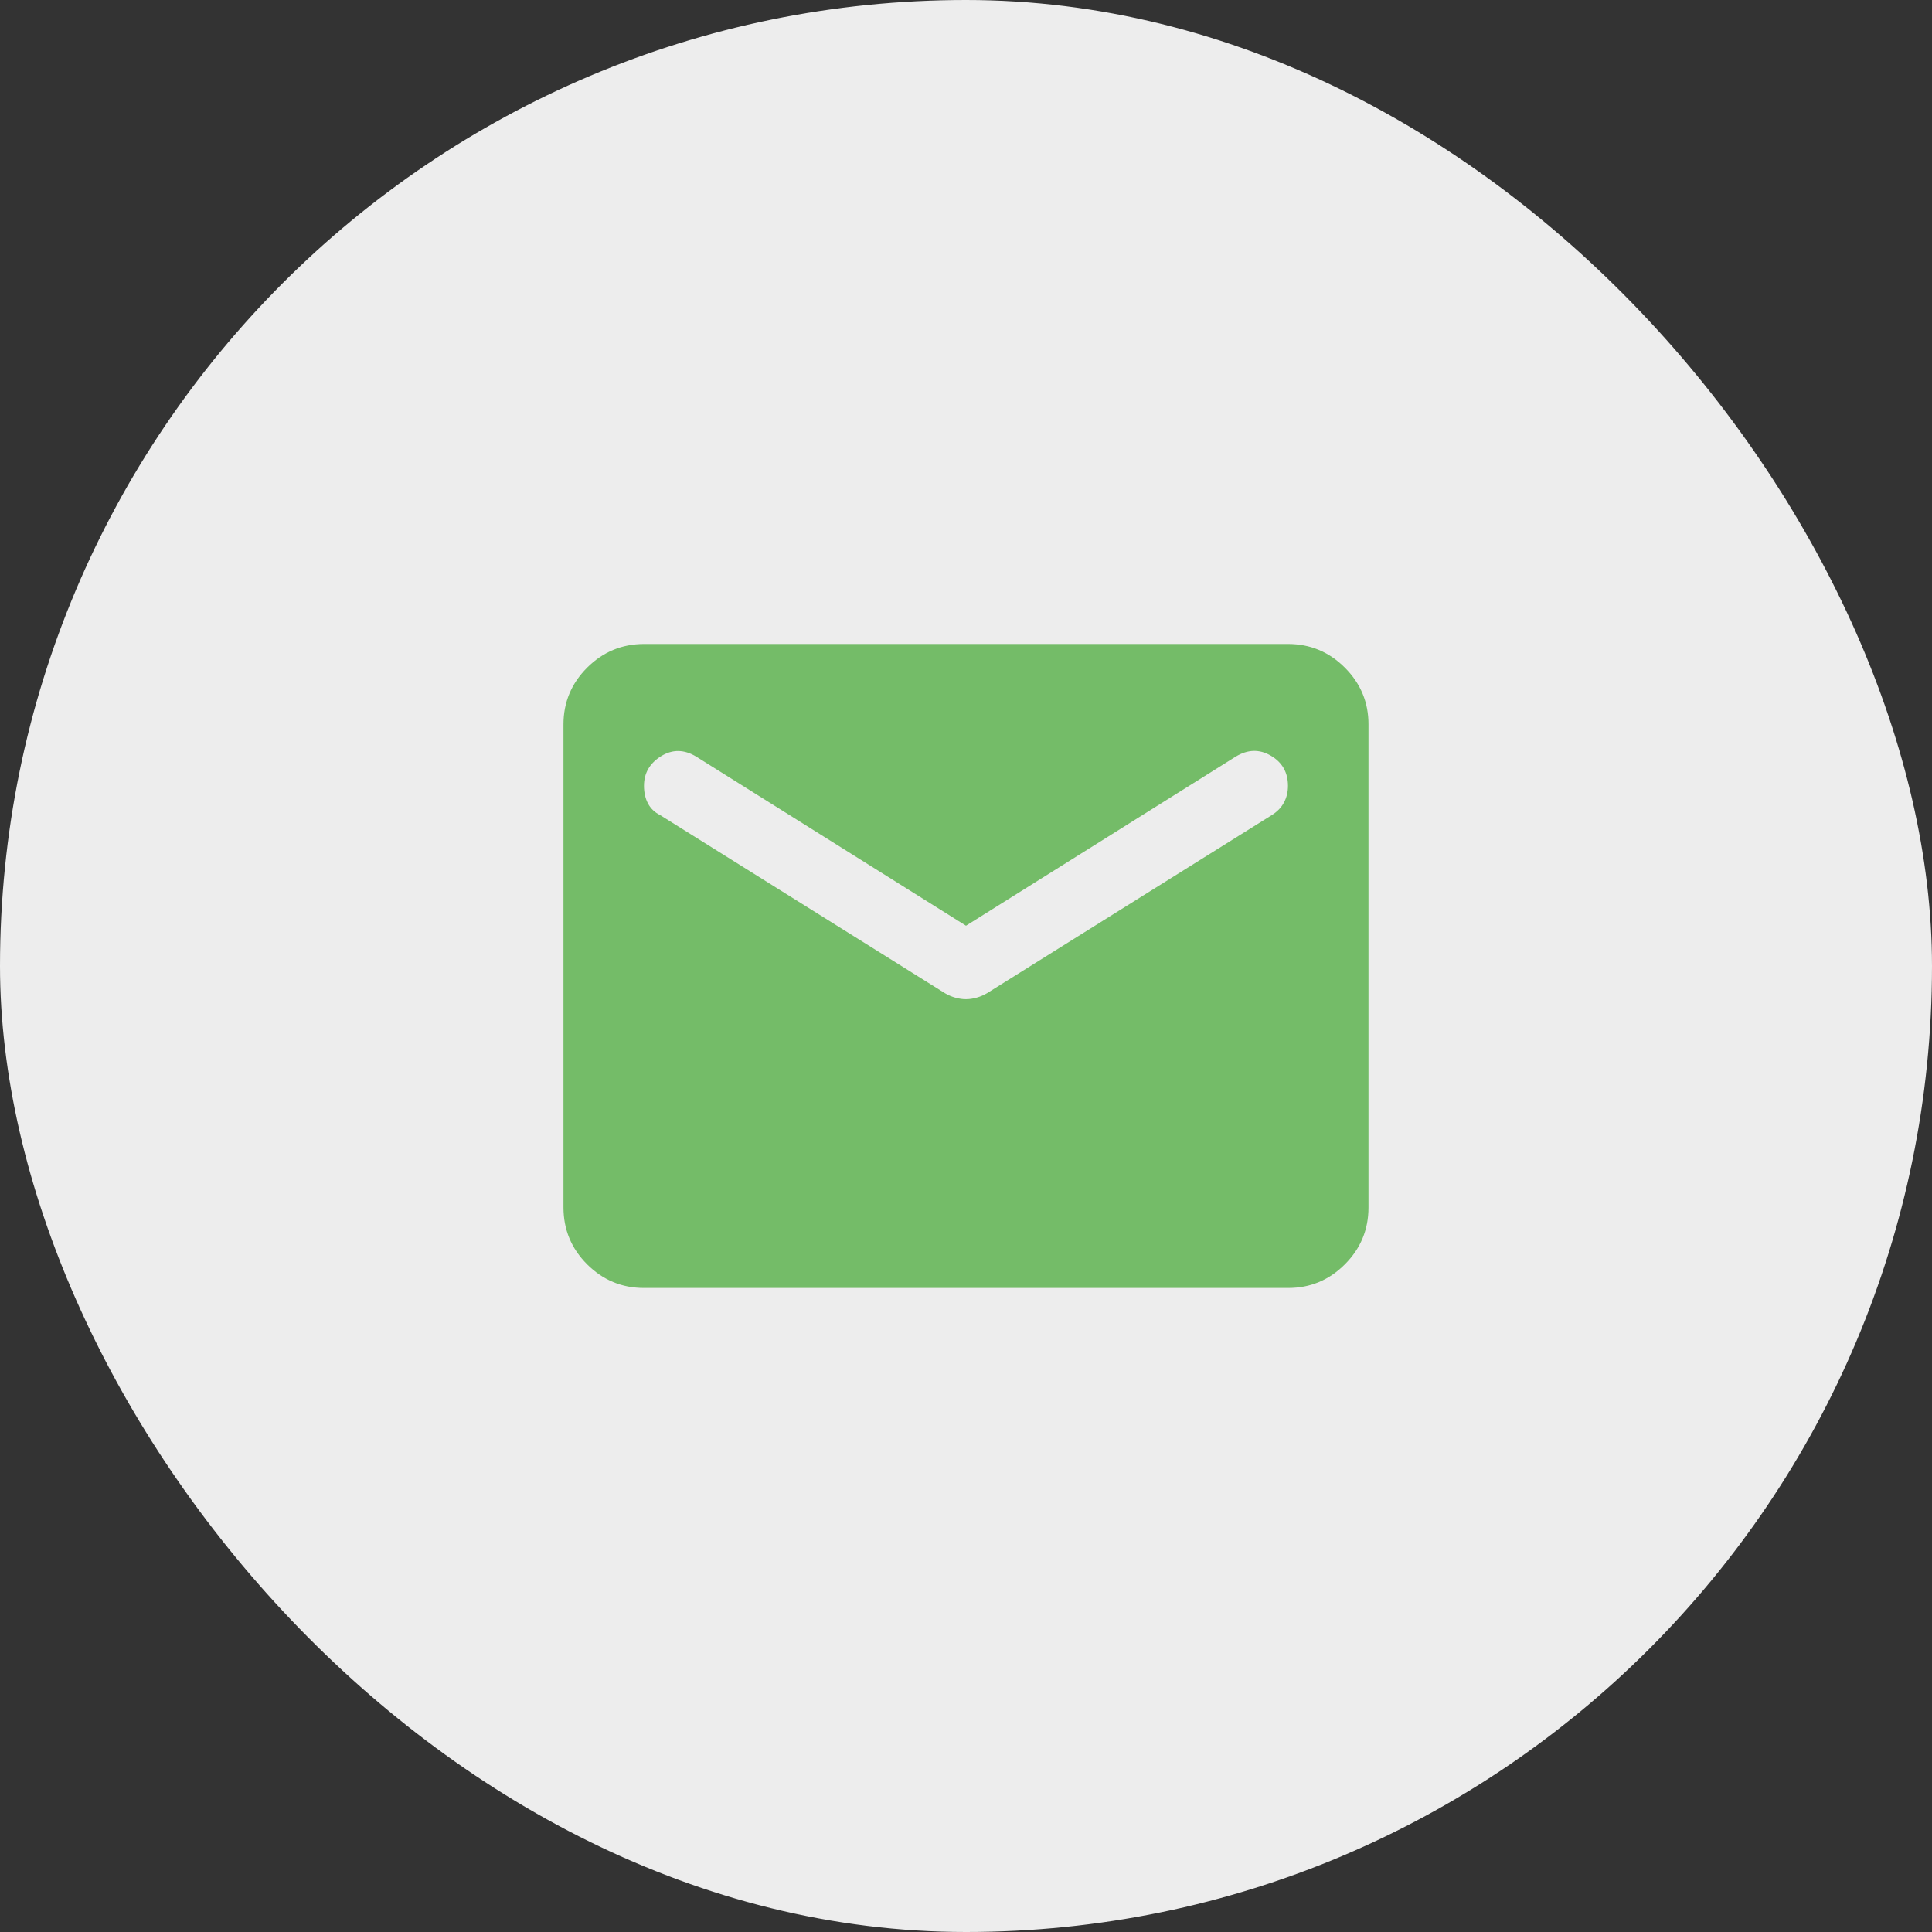
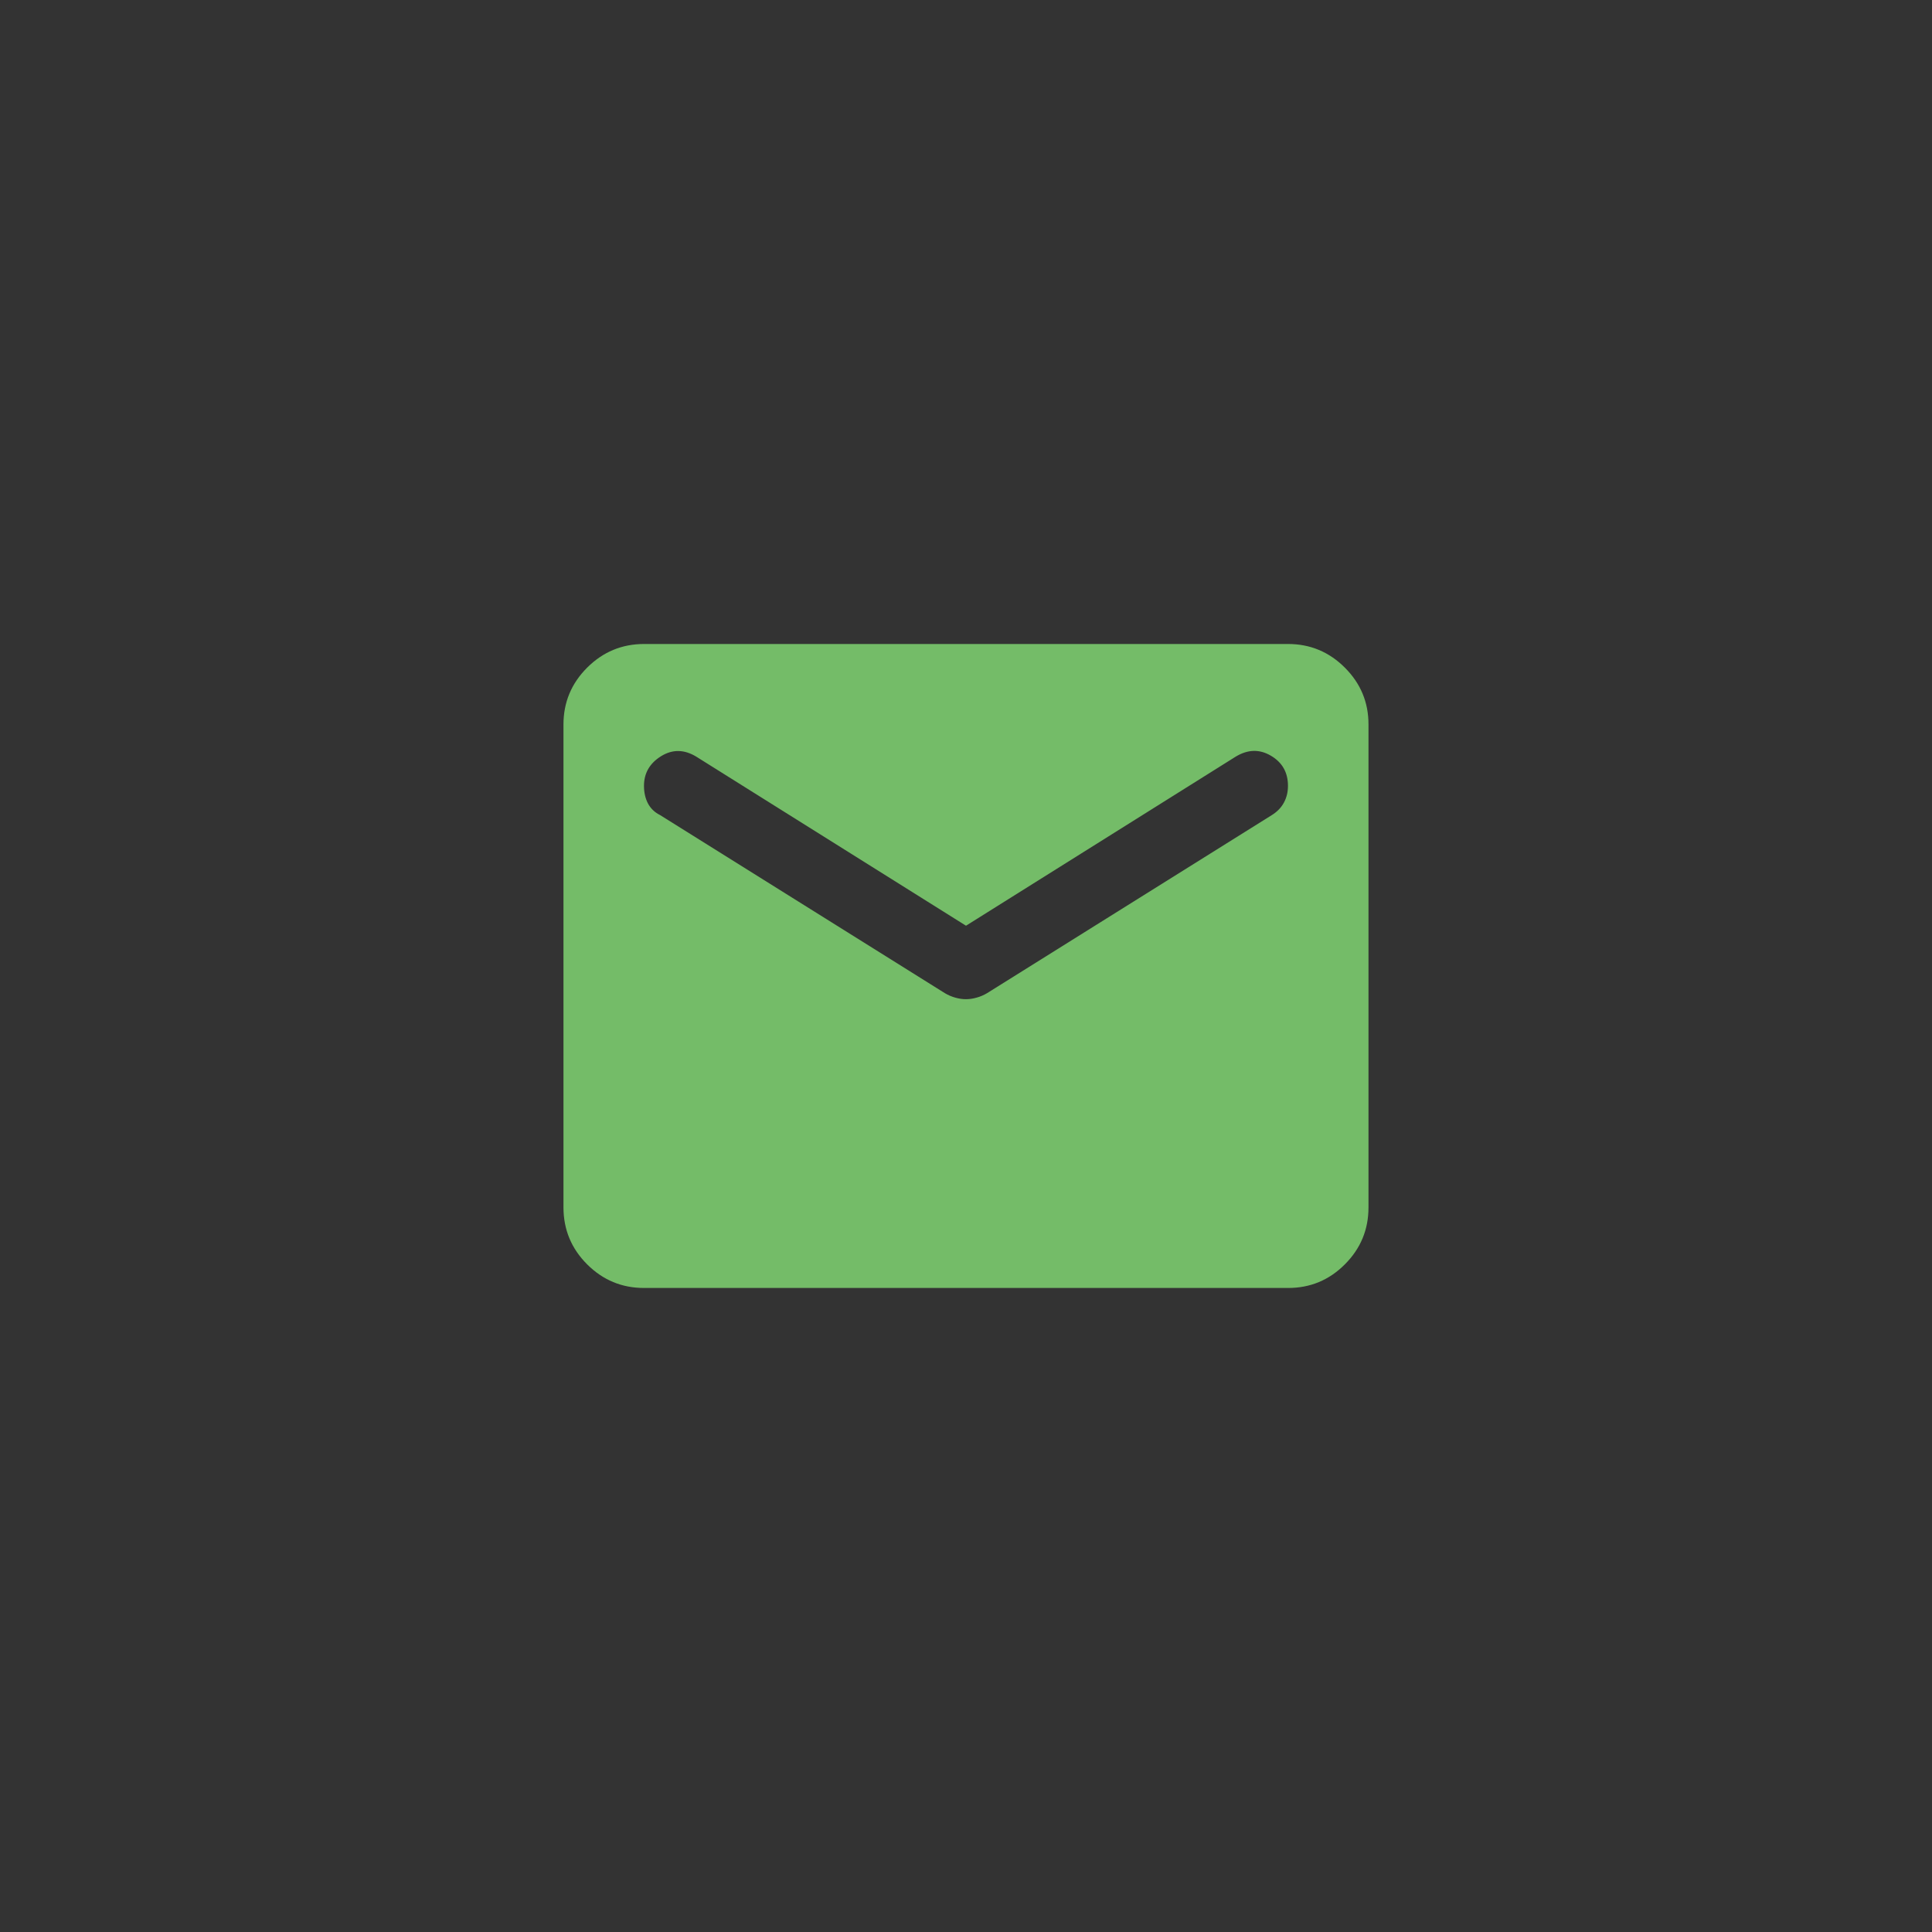
<svg xmlns="http://www.w3.org/2000/svg" width="40" height="40" viewBox="0 0 40 40" fill="none">
  <rect x="0" y="0" width="40" height="40" fill="#333333" stroke="none" />
-   <rect width="40" height="40" rx="20" fill="white" fill-opacity="0.91" />
  <path d="M13.333 26.666C12.875 26.666 12.483 26.503 12.156 26.177C11.83 25.851 11.667 25.459 11.666 25V15C11.666 14.541 11.83 14.149 12.156 13.823C12.483 13.497 12.875 13.334 13.333 13.333H26.666C27.125 13.333 27.517 13.496 27.844 13.823C28.171 14.15 28.334 14.542 28.333 15V25C28.333 25.458 28.17 25.851 27.844 26.177C27.518 26.504 27.125 26.667 26.666 26.666H13.333ZM20 20.687C20.069 20.687 20.142 20.677 20.219 20.655C20.296 20.634 20.368 20.603 20.437 20.562L26.333 16.875C26.444 16.805 26.528 16.719 26.583 16.615C26.639 16.511 26.666 16.396 26.666 16.27C26.666 15.993 26.548 15.784 26.312 15.646C26.076 15.507 25.833 15.514 25.583 15.666L20 19.166L14.416 15.666C14.166 15.514 13.923 15.51 13.687 15.656C13.451 15.803 13.333 16.007 13.333 16.27C13.333 16.409 13.361 16.531 13.416 16.636C13.472 16.74 13.555 16.82 13.666 16.875L19.562 20.562C19.632 20.604 19.705 20.635 19.782 20.656C19.858 20.677 19.931 20.688 20 20.687Z" fill="#74BC68" />
</svg>